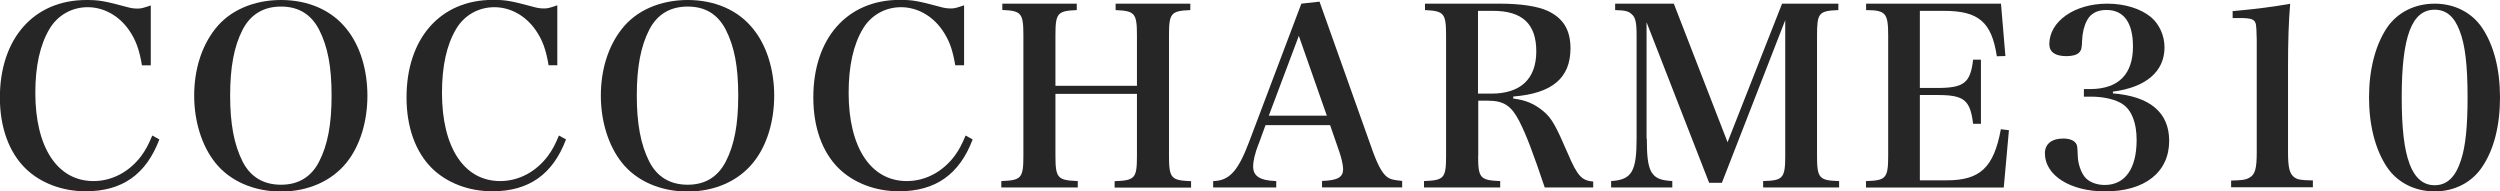
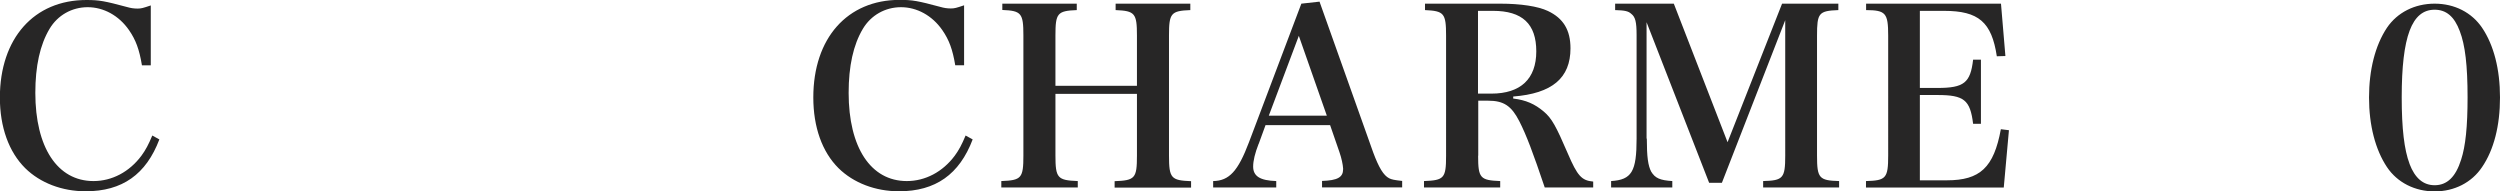
<svg xmlns="http://www.w3.org/2000/svg" id="_レイヤー_2" data-name="レイヤー 2" viewBox="0 0 198.14 15.17">
  <defs>
    <style>
      .cls-1 {
        fill: #272626;
      }
    </style>
  </defs>
  <g id="_レイヤー_1-2" data-name="レイヤー 1">
    <g>
      <path class="cls-1" d="M11.25,5.18c-.21-1.27-.49-2.02-1.03-2.8-.8-1.15-2.01-1.81-3.27-1.81s-2.38.64-3.02,1.71c-.76,1.27-1.13,2.96-1.13,5.08,0,4.32,1.75,6.99,4.61,6.99,1.46,0,2.84-.72,3.8-2.01.33-.45.56-.88.86-1.6l.56.31c-1.05,2.77-2.94,4.11-5.84,4.11-1.87,0-3.6-.66-4.79-1.83-1.3-1.29-2.01-3.25-2.01-5.61C0,3.04,2.69,0,6.85,0c1.01,0,1.44.08,3.23.56.27.08.53.12.82.12s.43-.04,1.05-.25v4.75h-.7Z" />
-       <path class="cls-1" d="M17.05,2.3c1.13-1.46,3.04-2.3,5.22-2.3s4.03.82,5.2,2.3c1.07,1.32,1.65,3.23,1.65,5.28s-.58,3.97-1.65,5.3c-1.17,1.46-3.04,2.3-5.2,2.3s-4.07-.84-5.22-2.3c-1.05-1.32-1.66-3.25-1.66-5.3s.58-3.91,1.66-5.28ZM19.23,12.81c.62,1.21,1.65,1.83,3.04,1.83s2.4-.62,3.02-1.83c.68-1.32.99-2.94.99-5.24s-.31-3.89-.99-5.22c-.64-1.23-1.64-1.83-3.02-1.83s-2.41.62-3.04,1.83c-.68,1.32-.99,2.98-.99,5.22s.31,3.89.99,5.24Z" />
-       <path class="cls-1" d="M43.48,5.18c-.21-1.27-.49-2.02-1.03-2.8-.8-1.15-2.01-1.81-3.27-1.81s-2.38.64-3.02,1.71c-.76,1.27-1.13,2.96-1.13,5.08,0,4.32,1.75,6.99,4.61,6.99,1.46,0,2.84-.72,3.8-2.01.33-.45.56-.88.86-1.6l.56.31c-1.05,2.77-2.94,4.11-5.84,4.11-1.87,0-3.6-.66-4.79-1.83-1.3-1.29-2.01-3.25-2.01-5.61,0-4.69,2.69-7.73,6.85-7.73,1.01,0,1.44.08,3.23.56.27.08.53.12.82.12s.43-.04,1.05-.25v4.75h-.7Z" />
-       <path class="cls-1" d="M49.28,2.3c1.13-1.46,3.04-2.3,5.22-2.3s4.03.82,5.2,2.3c1.07,1.32,1.66,3.23,1.66,5.28s-.58,3.97-1.66,5.3c-1.17,1.46-3.04,2.3-5.2,2.3s-4.07-.84-5.22-2.3c-1.05-1.32-1.66-3.25-1.66-5.3s.58-3.91,1.66-5.28ZM51.46,12.81c.62,1.21,1.65,1.83,3.04,1.83s2.39-.62,3.02-1.83c.68-1.32.99-2.94.99-5.24s-.31-3.89-.99-5.22c-.64-1.23-1.63-1.83-3.02-1.83s-2.41.62-3.04,1.83c-.68,1.32-.99,2.98-.99,5.22s.31,3.89.99,5.24Z" />
      <path class="cls-1" d="M75.71,5.18c-.21-1.27-.49-2.02-1.03-2.8-.8-1.15-2.01-1.81-3.27-1.81s-2.38.64-3.02,1.71c-.76,1.27-1.13,2.96-1.13,5.08,0,4.32,1.75,6.99,4.61,6.99,1.46,0,2.84-.72,3.8-2.01.33-.45.56-.88.86-1.6l.56.31c-1.05,2.77-2.94,4.11-5.84,4.11-1.87,0-3.6-.66-4.79-1.83-1.3-1.29-2-3.25-2-5.61,0-4.69,2.69-7.73,6.85-7.73,1.01,0,1.44.08,3.23.56.27.08.53.12.82.12s.43-.04,1.05-.25v4.75h-.7Z" />
      <path class="cls-1" d="M83.65,12.32c0,1.79.16,1.97,1.77,2.03v.51h-6.06v-.51c1.6-.06,1.75-.23,1.75-2.03V2.8c0-1.75-.16-1.95-1.67-2.01V.29h5.9v.51c-1.54.06-1.69.25-1.69,2.01v3.99h6.46v-3.99c0-1.75-.16-1.95-1.69-2.01V.29h5.92v.51c-1.54.06-1.69.25-1.69,2.01v9.52c0,1.79.16,1.97,1.75,2.03v.51h-6.06v-.51c1.62-.06,1.77-.23,1.77-2.03v-4.89h-6.46v4.89Z" />
      <path class="cls-1" d="M99.75,11.41c-.29.74-.43,1.34-.43,1.79,0,.76.54,1.11,1.83,1.15v.51h-5v-.51c1.27-.02,1.97-.78,2.84-3.08L103.14.29l1.44-.16,4.25,11.94c.45,1.21.82,1.83,1.27,2.06.21.1.39.14,1.03.21v.51h-6.35v-.51c1.23-.04,1.67-.29,1.67-.93v-.06c-.02-.31-.12-.8-.29-1.29l-.74-2.14h-5.12l-.54,1.48ZM102.94,2.84l-2.38,6.33h4.6l-2.22-6.33Z" />
      <path class="cls-1" d="M117.15,12.34c0,1.77.16,1.95,1.75,2.01v.51h-6.04v-.51c1.6-.06,1.75-.23,1.75-2.01V2.82c0-1.77-.16-1.95-1.67-2.02V.29h5.96c1.63,0,3,.21,3.78.58,1.23.58,1.79,1.52,1.79,2.96,0,2.36-1.46,3.58-4.54,3.82v.16c1.01.12,1.71.43,2.42,1.03.64.54.97,1.15,1.91,3.33.76,1.77,1.09,2.14,2.01,2.22v.47h-3.84c-.92-2.73-1.46-4.17-2.02-5.26-.62-1.21-1.23-1.62-2.47-1.62h-.78v4.36ZM118.2,7.42c2.32,0,3.56-1.17,3.56-3.35s-1.11-3.21-3.43-3.21h-1.19v6.56h1.05Z" />
      <path class="cls-1" d="M130.52,10.98c0,1.46.1,2.16.35,2.63.31.51.7.68,1.67.74v.51h-4.85v-.51c1.64-.1,2.02-.76,2.02-3.37V2.78c0-1.05-.1-1.44-.43-1.69-.23-.21-.51-.27-1.27-.29V.29h4.65l4.26,10.98,4.32-10.98h4.46v.51c-1.56.06-1.69.23-1.69,2.04v9.5c0,1.77.16,1.97,1.75,2.01v.51h-6.02v-.51c1.58-.04,1.75-.23,1.75-2.01V1.6l-5.02,12.89h-1.01l-4.96-12.73v9.23Z" />
      <path class="cls-1" d="M147.9,14.35c1.58-.04,1.75-.23,1.75-2.03V2.82c0-1.79-.2-2.01-1.75-2.02V.29h10.69l.35,4.15-.68.02c-.41-2.71-1.44-3.6-4.19-3.6h-1.91v6.11h1.4c2.1,0,2.61-.41,2.82-2.24h.62v5.08h-.62c-.23-1.89-.72-2.28-2.82-2.28h-1.4v6.76h2.14c2.63,0,3.72-1.01,4.28-4.05l.64.08-.41,4.54h-10.92v-.51Z" />
-       <path class="cls-1" d="M167.44,7.4c2.96.23,4.48,1.52,4.48,3.76,0,2.49-1.93,4.01-5.08,4.01-2.76,0-4.77-1.27-4.77-3.02,0-.74.54-1.17,1.46-1.17.47,0,.84.14.99.37.12.16.12.2.16,1.09.02.54.25,1.21.53,1.56.31.41.93.66,1.6.66,1.62,0,2.53-1.3,2.53-3.56,0-1.34-.37-2.32-1.07-2.82-.51-.37-1.48-.62-2.53-.62h-.58v-.6h.54c2.2-.02,3.35-1.17,3.35-3.37,0-1.89-.72-2.9-2.1-2.9-.72,0-1.25.27-1.54.82-.23.43-.37.99-.39,1.58-.02.64-.06.78-.23.97-.19.19-.54.29-1.01.29-.9,0-1.36-.33-1.36-.95,0-1.81,2-3.21,4.59-3.21,1.38,0,2.65.39,3.47,1.07.66.56,1.07,1.46,1.07,2.4,0,1.91-1.48,3.17-4.09,3.5v.16Z" />
-       <path class="cls-1" d="M176.82,14.31c.9-.02,1.17-.06,1.46-.23.45-.23.58-.74.58-1.99V3.13q-.02-.99-.06-1.17c-.08-.43-.33-.53-1.32-.53h-.53v-.55c1.85-.16,3.27-.35,4.56-.58-.12,1.38-.17,3.02-.17,4.91v6.87c0,1.19.12,1.67.47,1.95.27.21.51.25,1.5.27v.54h-6.48v-.54Z" />
      <path class="cls-1" d="M189.18,2.2c.82-1.21,2.2-1.91,3.78-1.91s2.94.7,3.76,1.91c.93,1.38,1.42,3.29,1.42,5.53s-.49,4.15-1.42,5.51c-.82,1.23-2.2,1.93-3.76,1.93s-2.96-.7-3.78-1.93c-.92-1.38-1.42-3.31-1.42-5.51s.49-4.13,1.42-5.53ZM190.97,12.99c.43,1.13,1.09,1.69,1.99,1.69.99,0,1.67-.66,2.1-2.03.35-1.07.51-2.63.51-4.93,0-2.53-.19-4.15-.62-5.26-.43-1.15-1.07-1.69-1.99-1.69-1.81,0-2.61,2.12-2.61,6.95,0,2.47.2,4.15.62,5.26Z" />
    </g>
  </g>
</svg>